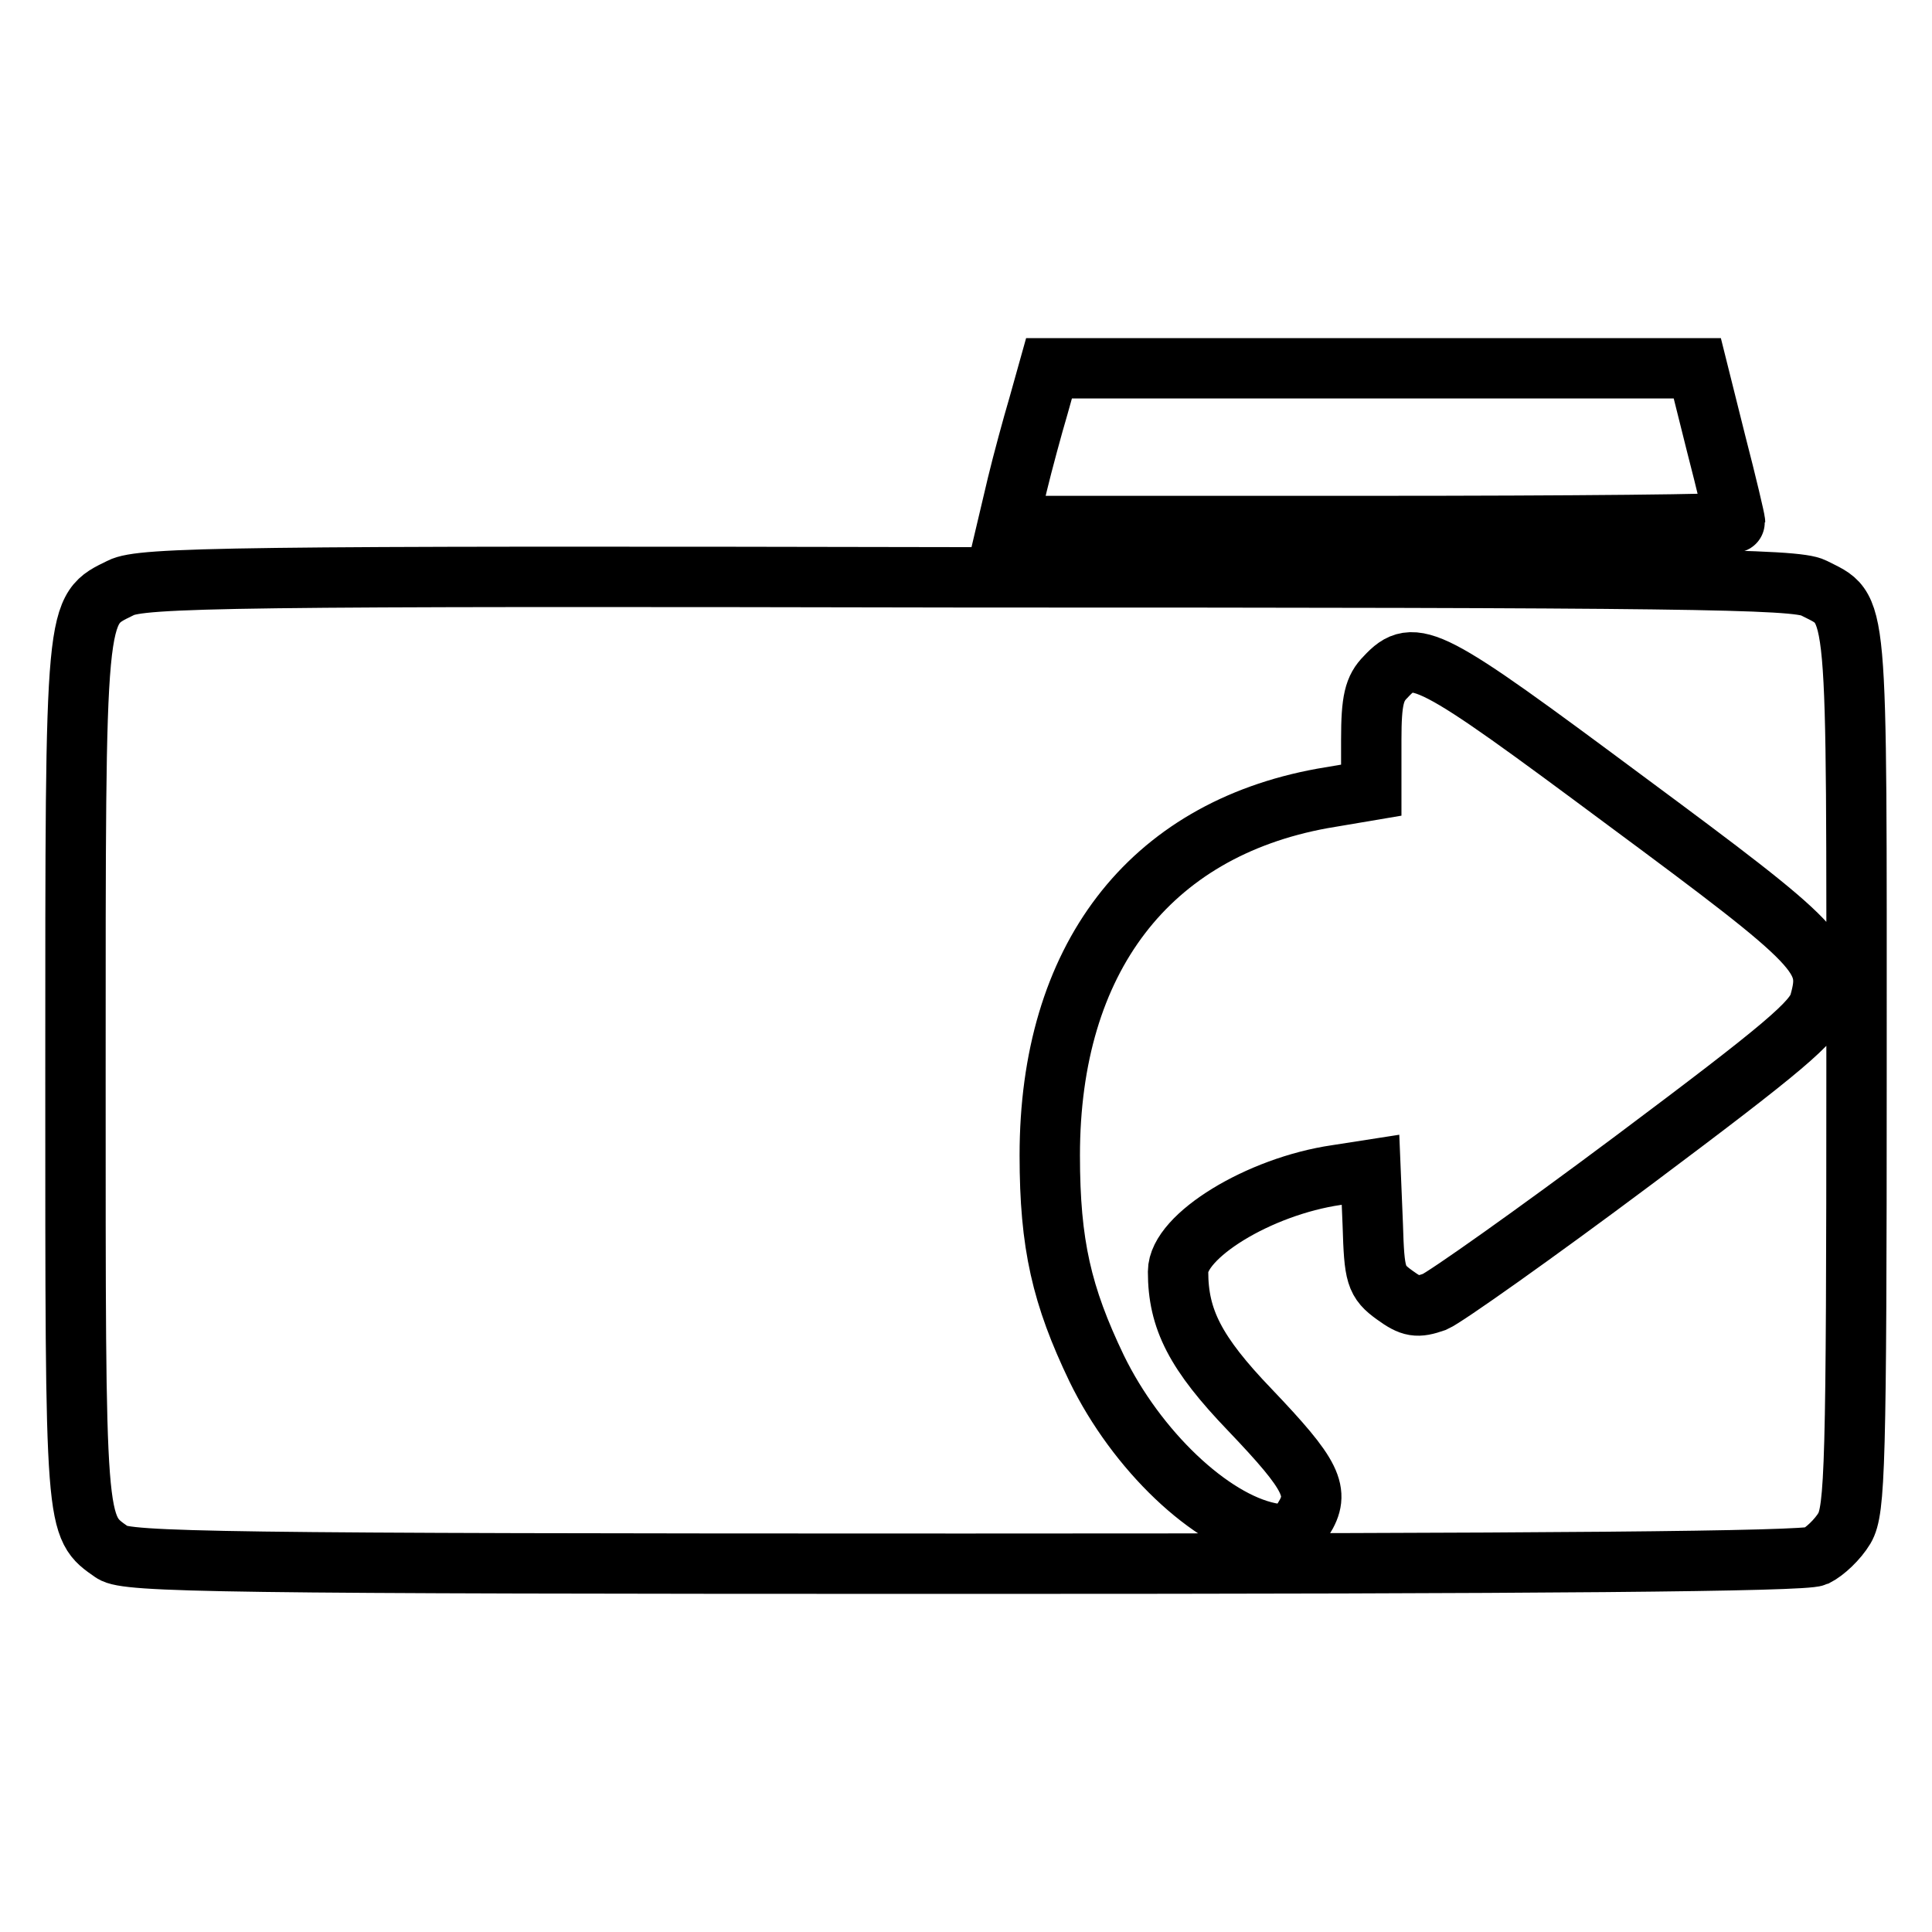
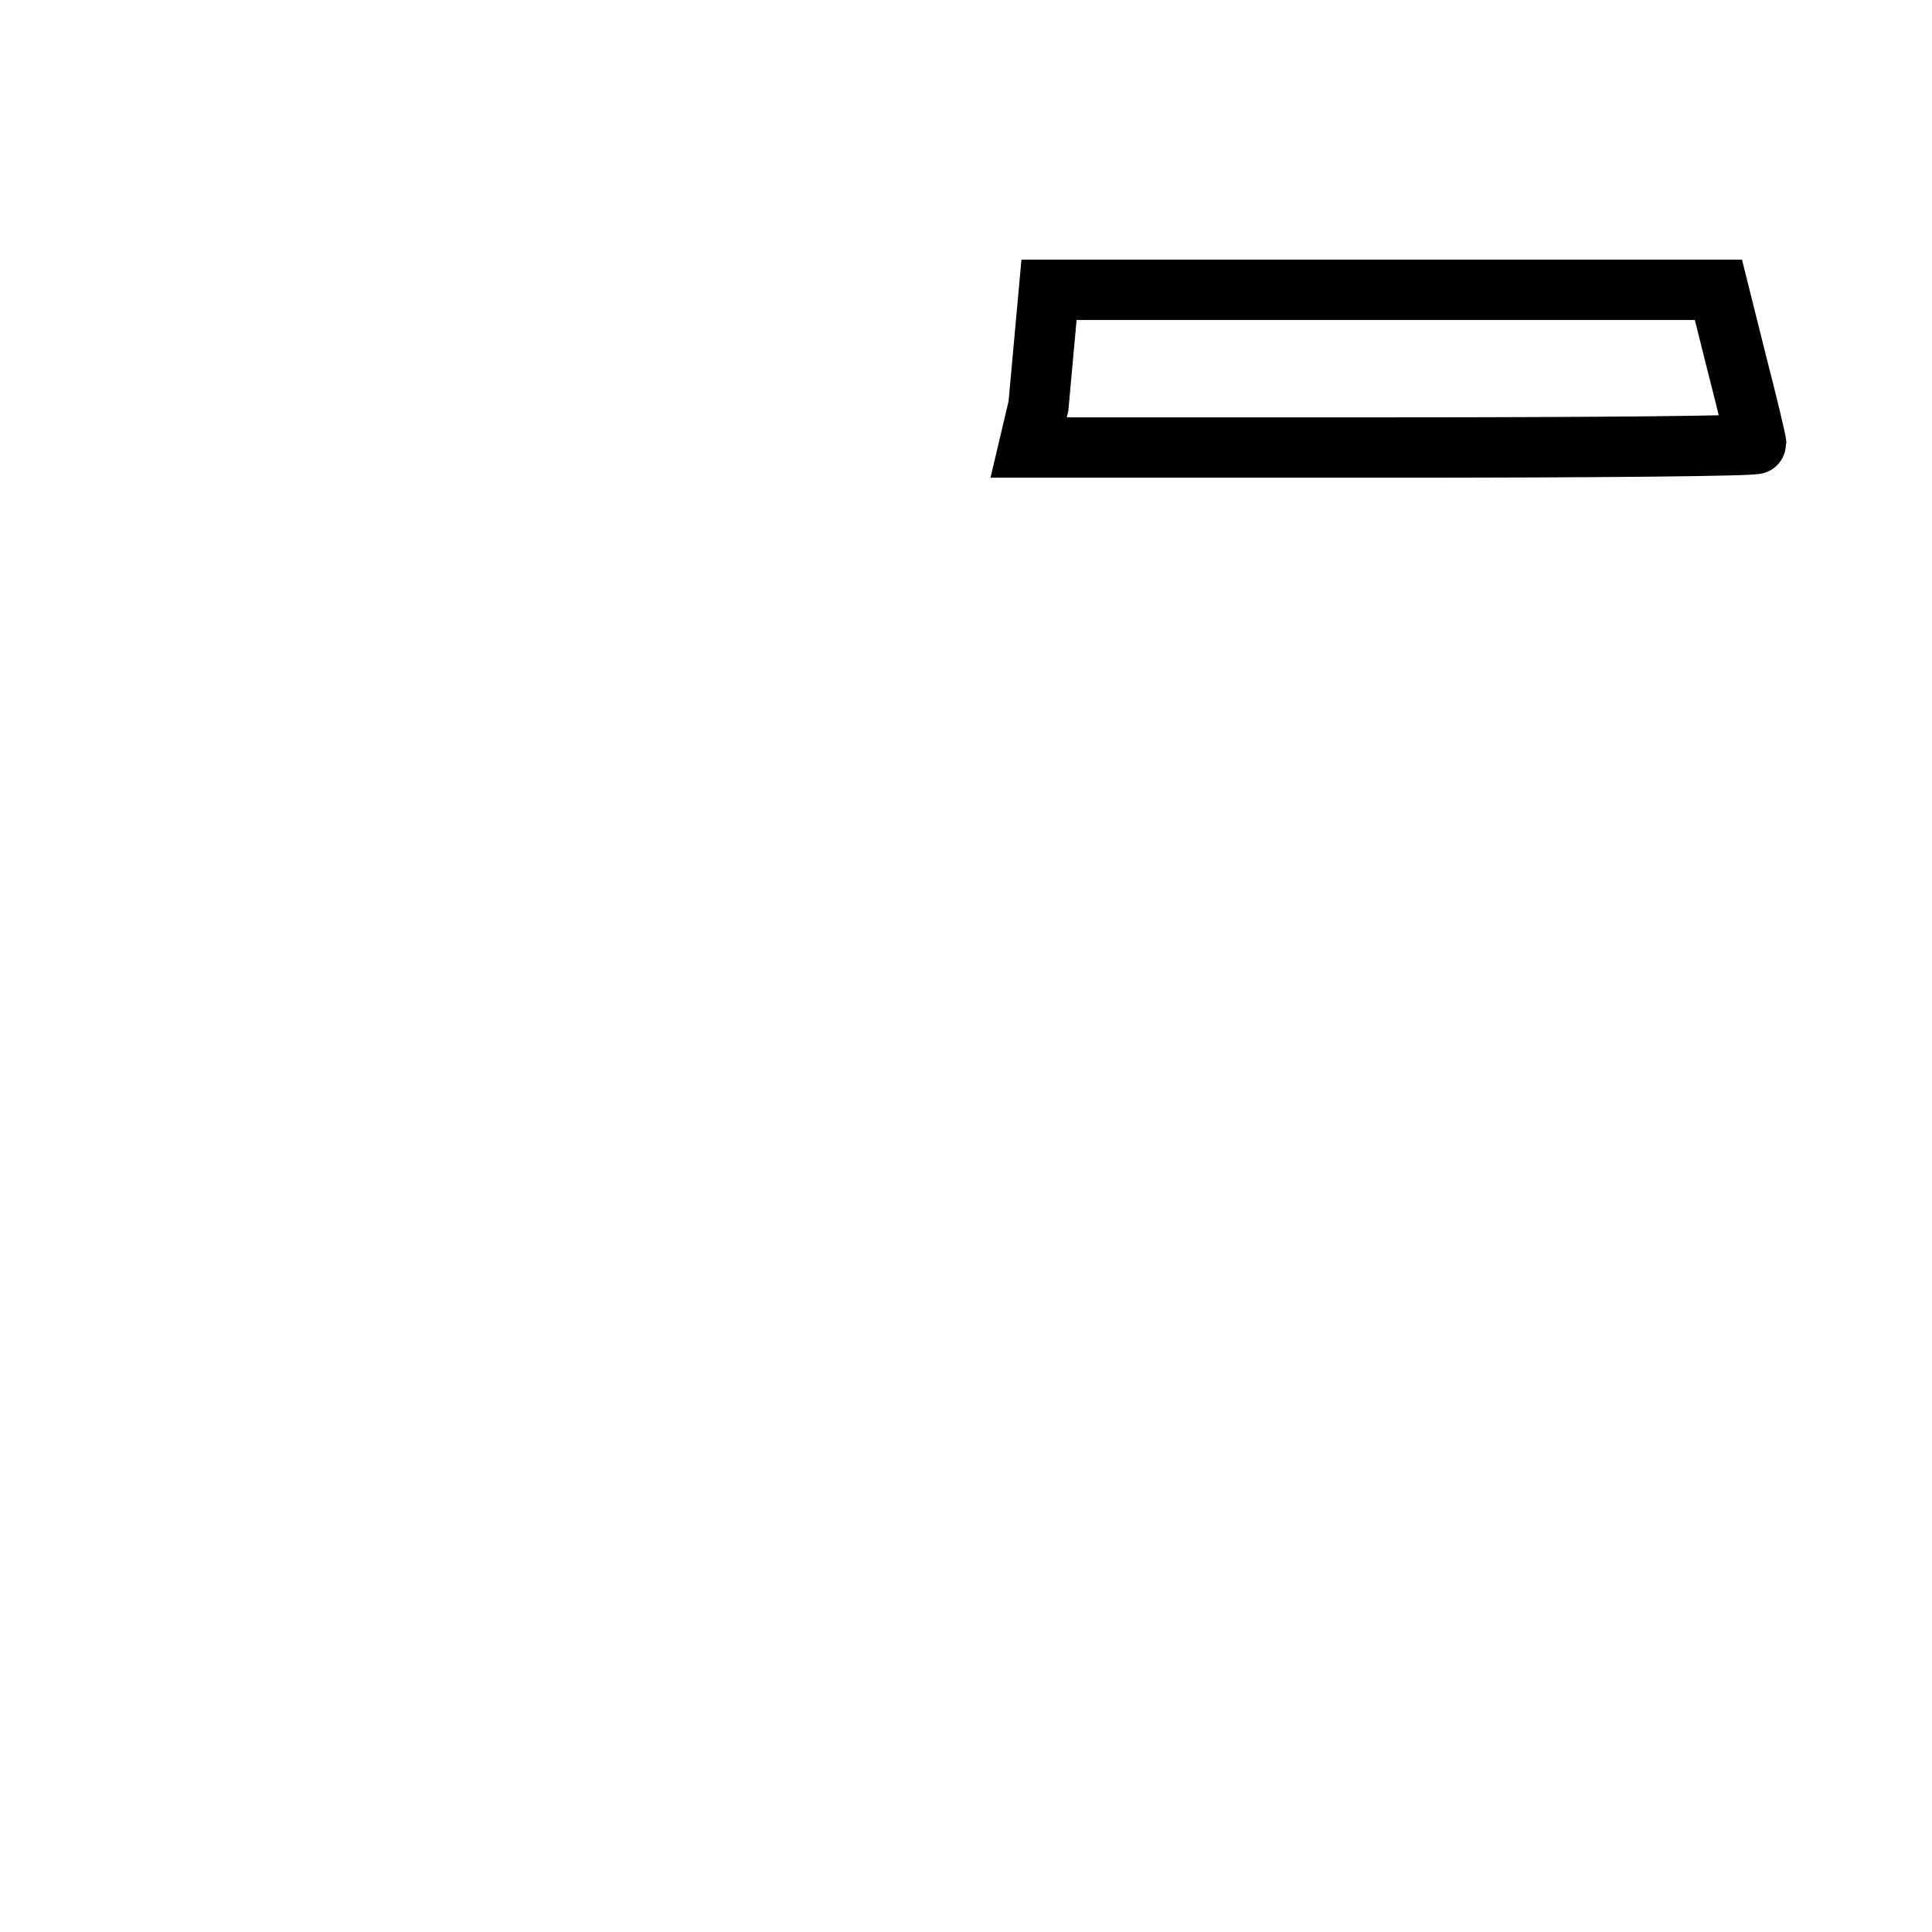
<svg xmlns="http://www.w3.org/2000/svg" version="1.1" x="0px" y="0px" viewBox="0 0 256 256" enable-background="new 0 0 256 256" xml:space="preserve">
  <g>
    <g>
-       <path stroke-width="8" fill-opacity="0" stroke="#000000" d="M137.6,53.8c-0.8,2.7-2.1,7.5-2.8,10.4l-1.3,5.5h48.2c26.5,0,48.2-0.2,48.2-0.5s-1.1-5-2.5-10.4l-2.5-10  h-43H139L137.6,53.8z" />
-       <path stroke-width="8" fill-opacity="0" stroke="#000000" d="M16,77.9c-6.1,3-6,1.8-6,64.4c0,60.8-0.1,59.9,4.9,63.4c1.9,1.3,14,1.5,112.8,1.5  c77.5,0,111.3-0.3,112.9-1c1.2-0.6,2.9-2.2,3.8-3.7c1.4-2.4,1.6-8.2,1.6-60.8c0-63.8,0.3-60.7-5.7-63.8c-2.4-1.2-16.9-1.4-112-1.4  C30.9,76.3,18.7,76.5,16,77.9z M215.4,106.1c26.2,19.4,27.4,20.7,25.7,26.8c-0.7,2.5-4.7,5.9-24.6,20.8  c-13.1,9.8-25,18.2-26.4,18.8c-2.3,0.8-3.1,0.7-5.3-0.9c-2.5-1.8-2.7-2.6-2.9-9.3l-0.3-7.3l-4.5,0.7c-10.3,1.5-21,8.1-21,12.8  c0,6.3,2.3,10.8,9.5,18.3c8.3,8.7,9.4,10.9,7.1,14.5c-1.3,2-2.1,2.3-4.5,1.8c-7.8-1.6-17.6-10.9-22.9-21.8  c-4.6-9.6-6.2-16.4-6.2-28.2c0-26,13.1-43.1,36.1-47.3l6.5-1.1V98c0-5.2,0.4-6.8,1.9-8.3C187.4,85.6,189.3,86.7,215.4,106.1z" />
+       <path stroke-width="8" fill-opacity="0" stroke="#000000" d="M137.6,53.8l-1.3,5.5h48.2c26.5,0,48.2-0.2,48.2-0.5s-1.1-5-2.5-10.4l-2.5-10  h-43H139L137.6,53.8z" />
    </g>
  </g>
</svg>